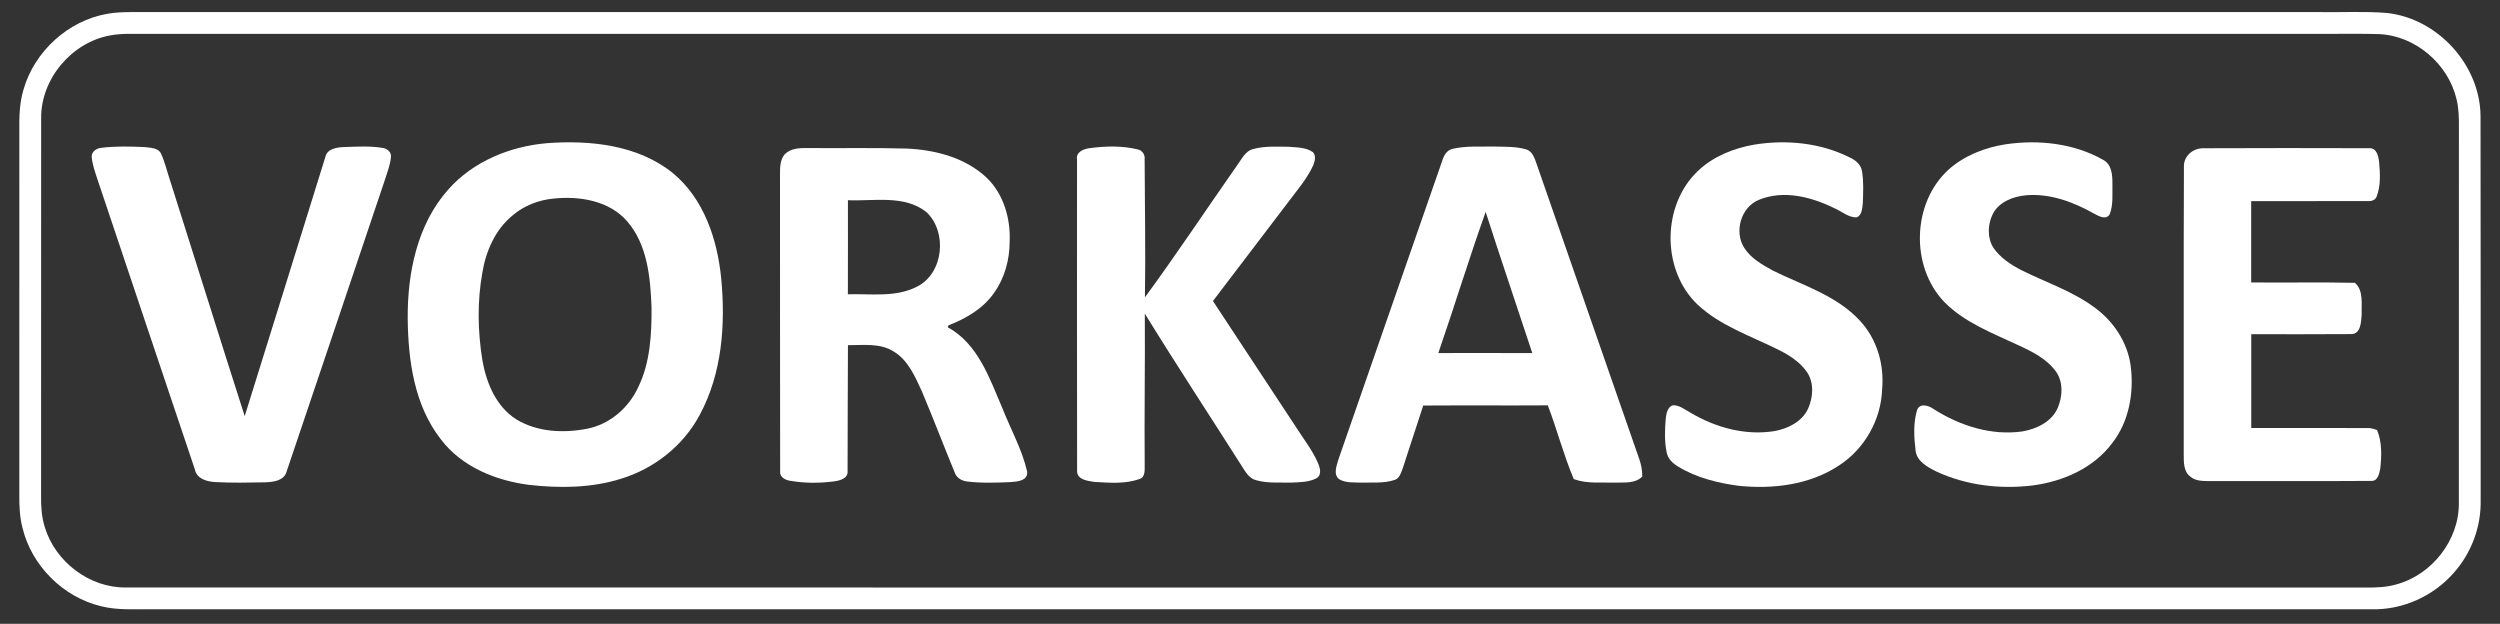
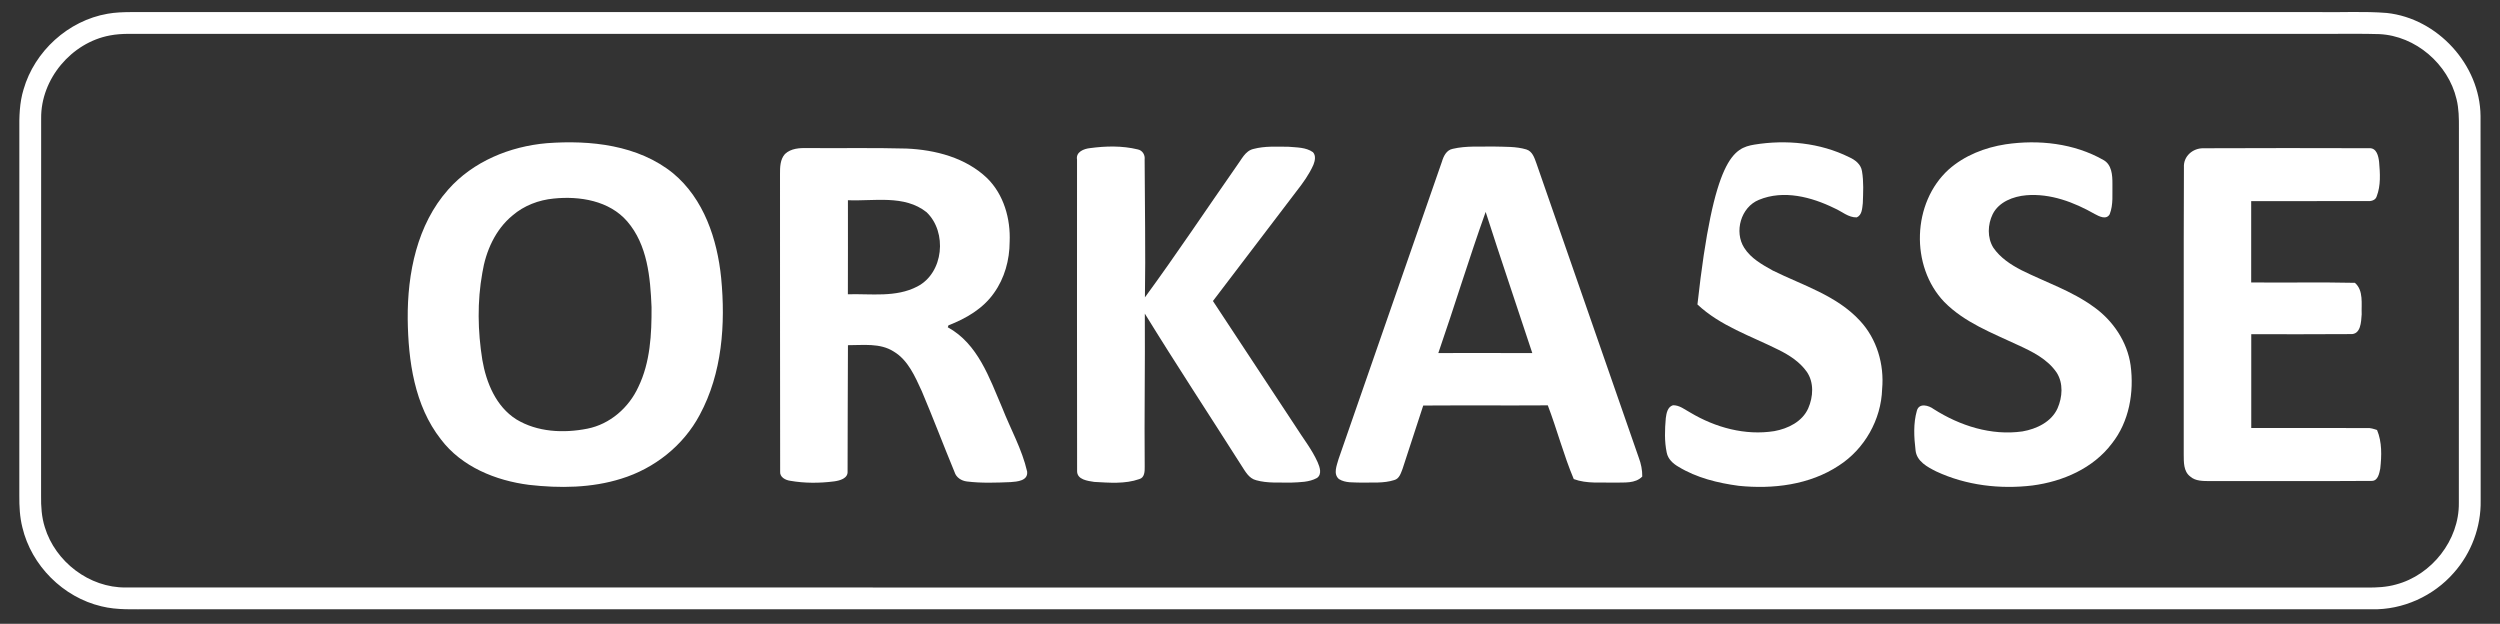
<svg xmlns="http://www.w3.org/2000/svg" width="1034pt" height="258pt" viewBox="0 0 1034 258" version="1.1">
  <rect x="0" y="0" width="1034" height="258" fill="#333333" stroke="none" />
  <g id="#ffffffff">
</g>
  <g id="#000000ff">
    <path fill="#fff" opacity="1.00" d=" M 44.49 5.69 C 47.63 5.13 50.83 5.02 54.01 5.00 C 355.67 5.00 657.33 5.00 958.99 5.00 C 968.38 5.17 977.80 4.61 987.17 5.36 C 1008.18 7.60 1025.75 26.79 1025.95 47.95 C 1026.06 100.97 1025.97 153.99 1026.00 207.01 C 1026.21 217.91 1022.15 228.75 1014.91 236.89 C 1006.52 246.52 993.83 252.29 981.02 252.00 C 674.68 252.01 368.35 252.00 62.01 252.00 C 55.32 251.93 48.50 252.41 41.94 250.77 C 26.12 247.04 12.99 233.93 9.25 218.11 C 8.17 213.83 7.96 209.39 7.99 205.00 C 8.01 154.67 8.00 104.34 8.00 54.01 C 7.93 48.31 8.05 42.52 9.73 37.03 C 14.27 21.19 28.22 8.50 44.49 5.69 M 45.47 14.66 C 29.56 17.61 16.84 32.69 17.02 48.95 C 16.97 100.97 17.02 153.00 16.99 205.02 C 16.93 209.40 17.20 213.85 18.54 218.06 C 22.88 232.35 36.96 243.14 52.00 242.98 C 361.00 243.03 670.01 242.98 979.01 243.01 C 983.02 243.05 987.09 242.85 990.98 241.75 C 1005.78 237.84 1017.15 223.41 1016.98 208.02 C 1017.03 156.34 1016.98 104.66 1017.01 52.99 C 1017.03 48.97 1016.99 44.91 1016.02 41.00 C 1012.59 26.47 999.10 14.83 984.10 14.11 C 976.72 13.86 969.33 14.07 961.95 14.00 C 658.97 14.00 355.99 14.00 53.01 14.00 C 50.48 14.03 47.95 14.18 45.47 14.66 Z" />
    <path fill="#fff" opacity="1.00" d=" M 226.17 59.22 C 244.15 57.88 263.91 59.93 278.40 71.67 C 291.12 82.24 296.67 98.95 298.27 114.94 C 300.12 134.07 298.70 154.38 289.41 171.58 C 282.69 184.27 270.64 193.78 256.97 197.98 C 244.68 201.86 231.52 201.98 218.82 200.54 C 205.02 198.78 190.93 193.07 182.33 181.68 C 171.39 167.70 168.84 149.23 168.63 131.98 C 168.47 113.08 172.48 92.92 185.38 78.40 C 195.66 66.76 210.90 60.54 226.17 59.22 M 229.03 82.12 C 222.83 82.71 216.76 85.01 212.01 89.09 C 204.86 94.94 200.92 103.89 199.49 112.86 C 197.35 124.73 197.59 136.97 199.49 148.85 C 201.11 158.26 205.13 168.10 213.50 173.42 C 222.22 178.75 233.11 179.24 242.92 177.30 C 252.27 175.47 260.11 168.60 264.02 160.04 C 268.97 149.85 269.54 138.17 269.48 127.03 C 268.98 114.74 267.81 101.29 259.42 91.56 C 252.01 82.99 239.77 81.02 229.03 82.12 Z" />
-     <path fill="#fff" opacity="1.00" d=" M 725.62 59.81 C 738.77 57.68 752.77 59.04 764.80 65.00 C 767.27 66.10 769.69 67.94 770.12 70.80 C 770.87 75.16 770.61 79.63 770.46 84.03 C 770.19 86.12 770.20 88.90 767.96 89.91 C 764.49 90.02 761.76 87.41 758.72 86.12 C 749.23 81.45 737.65 78.42 727.47 82.66 C 720.02 85.69 717.16 95.84 721.41 102.51 C 724.17 106.87 728.82 109.44 733.21 111.89 C 745.61 118.02 759.65 122.19 769.29 132.67 C 776.29 140.19 779.37 150.74 778.45 160.90 C 778.07 173.56 771.17 185.74 760.52 192.58 C 748.42 200.57 733.27 202.38 719.12 200.93 C 710.46 199.77 701.71 197.63 694.19 193.04 C 691.95 191.75 689.87 189.85 689.36 187.21 C 688.37 182.53 688.56 177.68 688.97 172.95 C 689.23 170.94 689.68 168.31 691.93 167.61 C 694.67 167.54 696.85 169.43 699.15 170.66 C 709.49 176.83 721.83 180.23 733.86 178.31 C 739.50 177.29 745.42 174.40 747.87 168.91 C 749.96 164.16 750.35 158.19 747.28 153.76 C 744.36 149.64 739.99 146.84 735.52 144.64 C 724.12 138.94 711.53 134.81 702.06 125.93 C 687.05 111.55 687.30 84.63 702.49 70.48 C 708.82 64.58 717.18 61.26 725.62 59.81 Z" />
+     <path fill="#fff" opacity="1.00" d=" M 725.62 59.81 C 738.77 57.68 752.77 59.04 764.80 65.00 C 767.27 66.10 769.69 67.94 770.12 70.80 C 770.87 75.16 770.61 79.63 770.46 84.03 C 770.19 86.12 770.20 88.90 767.96 89.91 C 764.49 90.02 761.76 87.41 758.72 86.12 C 749.23 81.45 737.65 78.42 727.47 82.66 C 720.02 85.69 717.16 95.84 721.41 102.51 C 724.17 106.87 728.82 109.44 733.21 111.89 C 745.61 118.02 759.65 122.19 769.29 132.67 C 776.29 140.19 779.37 150.74 778.45 160.90 C 778.07 173.56 771.17 185.74 760.52 192.58 C 748.42 200.57 733.27 202.38 719.12 200.93 C 710.46 199.77 701.71 197.63 694.19 193.04 C 691.95 191.75 689.87 189.85 689.36 187.21 C 688.37 182.53 688.56 177.68 688.97 172.95 C 689.23 170.94 689.68 168.31 691.93 167.61 C 694.67 167.54 696.85 169.43 699.15 170.66 C 709.49 176.83 721.83 180.23 733.86 178.31 C 739.50 177.29 745.42 174.40 747.87 168.91 C 749.96 164.16 750.35 158.19 747.28 153.76 C 744.36 149.64 739.99 146.84 735.52 144.64 C 724.12 138.94 711.53 134.81 702.06 125.93 C 708.82 64.58 717.18 61.26 725.62 59.81 Z" />
    <path fill="#fff" opacity="1.00" d=" M 829.49 59.69 C 843.16 57.66 857.84 59.26 869.97 66.17 C 873.44 68.08 873.72 72.44 873.70 75.96 C 873.60 80.16 874.14 84.61 872.57 88.60 C 871.20 91.06 868.20 89.50 866.40 88.52 C 857.82 83.64 848.09 79.93 838.06 80.76 C 832.68 81.23 826.77 83.46 824.19 88.55 C 822.09 92.85 821.87 98.31 824.45 102.45 C 827.31 106.61 831.62 109.45 836.03 111.73 C 846.04 116.73 856.87 120.28 865.98 126.94 C 873.93 132.58 879.85 141.34 881.22 151.08 C 882.71 162.28 880.64 174.40 873.48 183.43 C 865.73 193.73 853.11 199.17 840.60 200.80 C 827.16 202.41 813.16 200.75 800.85 195.00 C 797.18 193.17 792.71 190.80 792.27 186.22 C 791.62 180.81 791.31 175.10 792.83 169.82 C 793.78 166.52 797.72 167.67 799.76 169.19 C 810.59 176.09 823.59 180.28 836.51 178.43 C 842.32 177.42 848.48 174.51 851.01 168.86 C 853.02 164.26 853.45 158.55 850.67 154.16 C 846.86 148.50 840.52 145.41 834.49 142.65 C 823.91 137.69 812.51 133.39 804.15 124.89 C 790.01 110.13 790.84 83.80 806.01 70.07 C 812.53 64.30 820.95 61.01 829.49 59.69 Z" />
-     <path fill="#fff" opacity="1.00" d=" M 37.93 64.97 C 37.76 62.71 39.91 61.33 41.91 61.14 C 47.87 60.39 53.90 60.58 59.89 60.83 C 62.19 61.17 65.32 61.05 66.56 63.45 C 68.23 67.08 69.12 71.02 70.39 74.79 C 80.72 107.22 90.81 139.72 101.21 172.11 C 112.31 136.36 123.51 100.64 134.58 64.88 C 135.31 61.54 139.21 60.99 142.04 60.83 C 147.38 60.67 152.78 60.29 158.08 61.15 C 160.01 61.31 162.03 62.93 161.69 65.04 C 161.39 68.24 160.17 71.25 159.22 74.30 C 145.65 114.52 132.18 154.79 118.55 195.00 C 117.52 198.89 112.99 199.36 109.62 199.49 C 102.71 199.61 95.78 199.77 88.88 199.37 C 85.49 199.17 81.34 198.01 80.60 194.16 C 67.07 154.03 53.65 113.87 40.16 73.73 C 39.23 70.86 38.21 67.98 37.93 64.97 Z" />
    <path fill="#fff" opacity="1.00" d=" M 324.66 63.70 C 327.16 61.33 330.76 61.16 334.01 61.24 C 347.63 61.36 361.26 61.07 374.88 61.44 C 386.84 61.95 399.40 65.20 408.27 73.68 C 415.19 80.47 418.01 90.53 417.59 100.03 C 417.57 107.49 415.51 115.04 411.14 121.15 C 406.63 127.64 399.53 131.76 392.28 134.56 C 392.21 134.76 392.07 135.16 392.00 135.36 C 404.49 142.20 409.24 156.39 414.52 168.67 C 417.95 177.44 422.71 185.79 424.82 195.02 C 425.29 198.88 420.70 199.21 417.96 199.40 C 411.96 199.65 405.91 199.88 399.94 199.14 C 397.67 198.88 395.49 197.52 394.80 195.25 C 390.20 184.12 385.94 172.85 381.24 161.76 C 378.42 155.68 375.61 148.94 369.58 145.36 C 363.96 141.79 357.03 142.80 350.71 142.77 C 350.60 160.16 350.63 177.55 350.56 194.94 C 350.79 197.90 347.28 198.79 345.00 199.10 C 339.00 199.87 332.84 199.90 326.87 198.86 C 324.86 198.59 322.43 197.36 322.67 194.96 C 322.56 153.98 322.67 113.00 322.61 72.01 C 322.60 69.16 322.64 65.95 324.66 63.70 M 350.70 82.81 C 350.69 95.78 350.74 108.75 350.68 121.71 C 360.25 121.44 370.56 123.12 379.39 118.50 C 390.32 112.89 391.87 95.99 383.22 87.76 C 374.02 80.45 361.53 83.28 350.70 82.81 Z" />
    <path fill="#fff" opacity="1.00" d=" M 445.46 66.01 C 444.88 62.83 448.31 61.52 450.85 61.26 C 457.36 60.38 464.12 60.23 470.55 61.79 C 472.51 62.17 473.66 64.04 473.42 65.98 C 473.48 84.98 473.85 103.99 473.54 122.99 C 486.60 105.15 498.86 86.71 511.53 68.58 C 513.50 66.00 514.96 62.41 518.44 61.60 C 523.15 60.35 528.10 60.67 532.94 60.70 C 536.34 61.01 540.11 60.88 543.03 62.94 C 544.36 64.37 543.87 66.53 543.23 68.16 C 541.47 72.14 538.90 75.69 536.23 79.10 C 524.73 94.25 513.16 109.34 501.67 124.50 C 513.00 141.77 524.40 159.00 535.77 176.25 C 538.87 181.19 542.57 185.80 544.97 191.15 C 545.86 193.17 546.90 196.19 544.67 197.71 C 541.45 199.47 537.62 199.44 534.06 199.60 C 529.22 199.50 524.25 199.95 519.55 198.62 C 516.48 197.87 515.00 194.88 513.41 192.47 C 500.12 171.54 486.48 150.82 473.50 129.71 C 473.64 150.82 473.26 171.94 473.45 193.05 C 473.48 194.91 473.43 197.55 471.23 198.15 C 465.27 200.25 458.77 199.65 452.58 199.32 C 449.90 198.90 445.47 198.42 445.49 194.85 C 445.41 151.90 445.46 108.96 445.46 66.01 Z" />
    <path fill="#fff" opacity="1.00" d=" M 600.86 61.55 C 606.48 60.24 612.31 60.73 618.03 60.61 C 622.44 60.75 626.99 60.53 631.27 61.80 C 633.80 62.57 634.63 65.25 635.43 67.47 C 649.53 108.08 663.68 148.68 677.79 189.28 C 678.74 191.78 679.28 194.42 679.24 197.10 C 676.32 200.09 671.84 199.47 668.04 199.61 C 662.33 199.42 656.38 200.19 650.91 198.15 C 646.72 188.21 644.01 177.72 640.17 167.65 C 623.00 167.76 605.82 167.61 588.65 167.73 C 585.77 176.46 582.96 185.21 580.09 193.94 C 579.38 195.72 578.78 198.00 576.67 198.55 C 572.28 199.97 567.59 199.48 563.05 199.61 C 559.96 199.46 556.51 199.86 553.79 198.14 C 551.30 196.03 552.93 192.45 553.63 189.85 C 567.82 148.82 582.17 107.85 596.39 66.83 C 597.07 64.55 598.27 62.05 600.86 61.55 M 594.89 146.02 C 607.85 146.01 620.80 145.98 633.76 146.04 C 627.37 126.56 620.71 107.17 614.47 87.65 C 607.57 106.97 601.59 126.62 594.89 146.02 Z" />
    <path fill="#fff" opacity="1.00" d=" M 911.24 61.32 C 934.12 61.21 957.02 61.24 979.91 61.30 C 982.99 61.13 983.73 64.58 984.00 66.98 C 984.40 71.70 984.75 76.73 982.99 81.24 C 982.49 82.93 980.52 83.30 979.01 83.17 C 963.03 83.19 947.06 83.16 931.09 83.18 C 931.12 94.39 931.13 105.61 931.09 116.82 C 945.38 116.98 959.69 116.65 973.98 116.98 C 977.65 120.10 976.61 125.71 976.79 130.02 C 976.56 133.09 976.48 138.48 972.11 138.18 C 958.45 138.30 944.78 138.21 931.12 138.23 C 931.11 151.16 931.11 164.09 931.12 177.02 C 947.08 176.95 963.05 177.05 979.02 177.05 C 980.44 176.93 981.80 177.41 983.15 177.85 C 985.25 182.89 985.06 188.52 984.47 193.84 C 984.06 195.78 983.57 198.81 981.05 198.90 C 958.71 199.07 936.37 198.90 914.04 198.98 C 911.24 198.93 908.09 199.07 905.86 197.07 C 903.07 194.95 903.22 191.12 903.19 187.99 C 903.26 148.38 903.10 108.77 903.27 69.17 C 903.02 64.66 906.89 61.29 911.24 61.32 Z" />
  </g>
</svg>